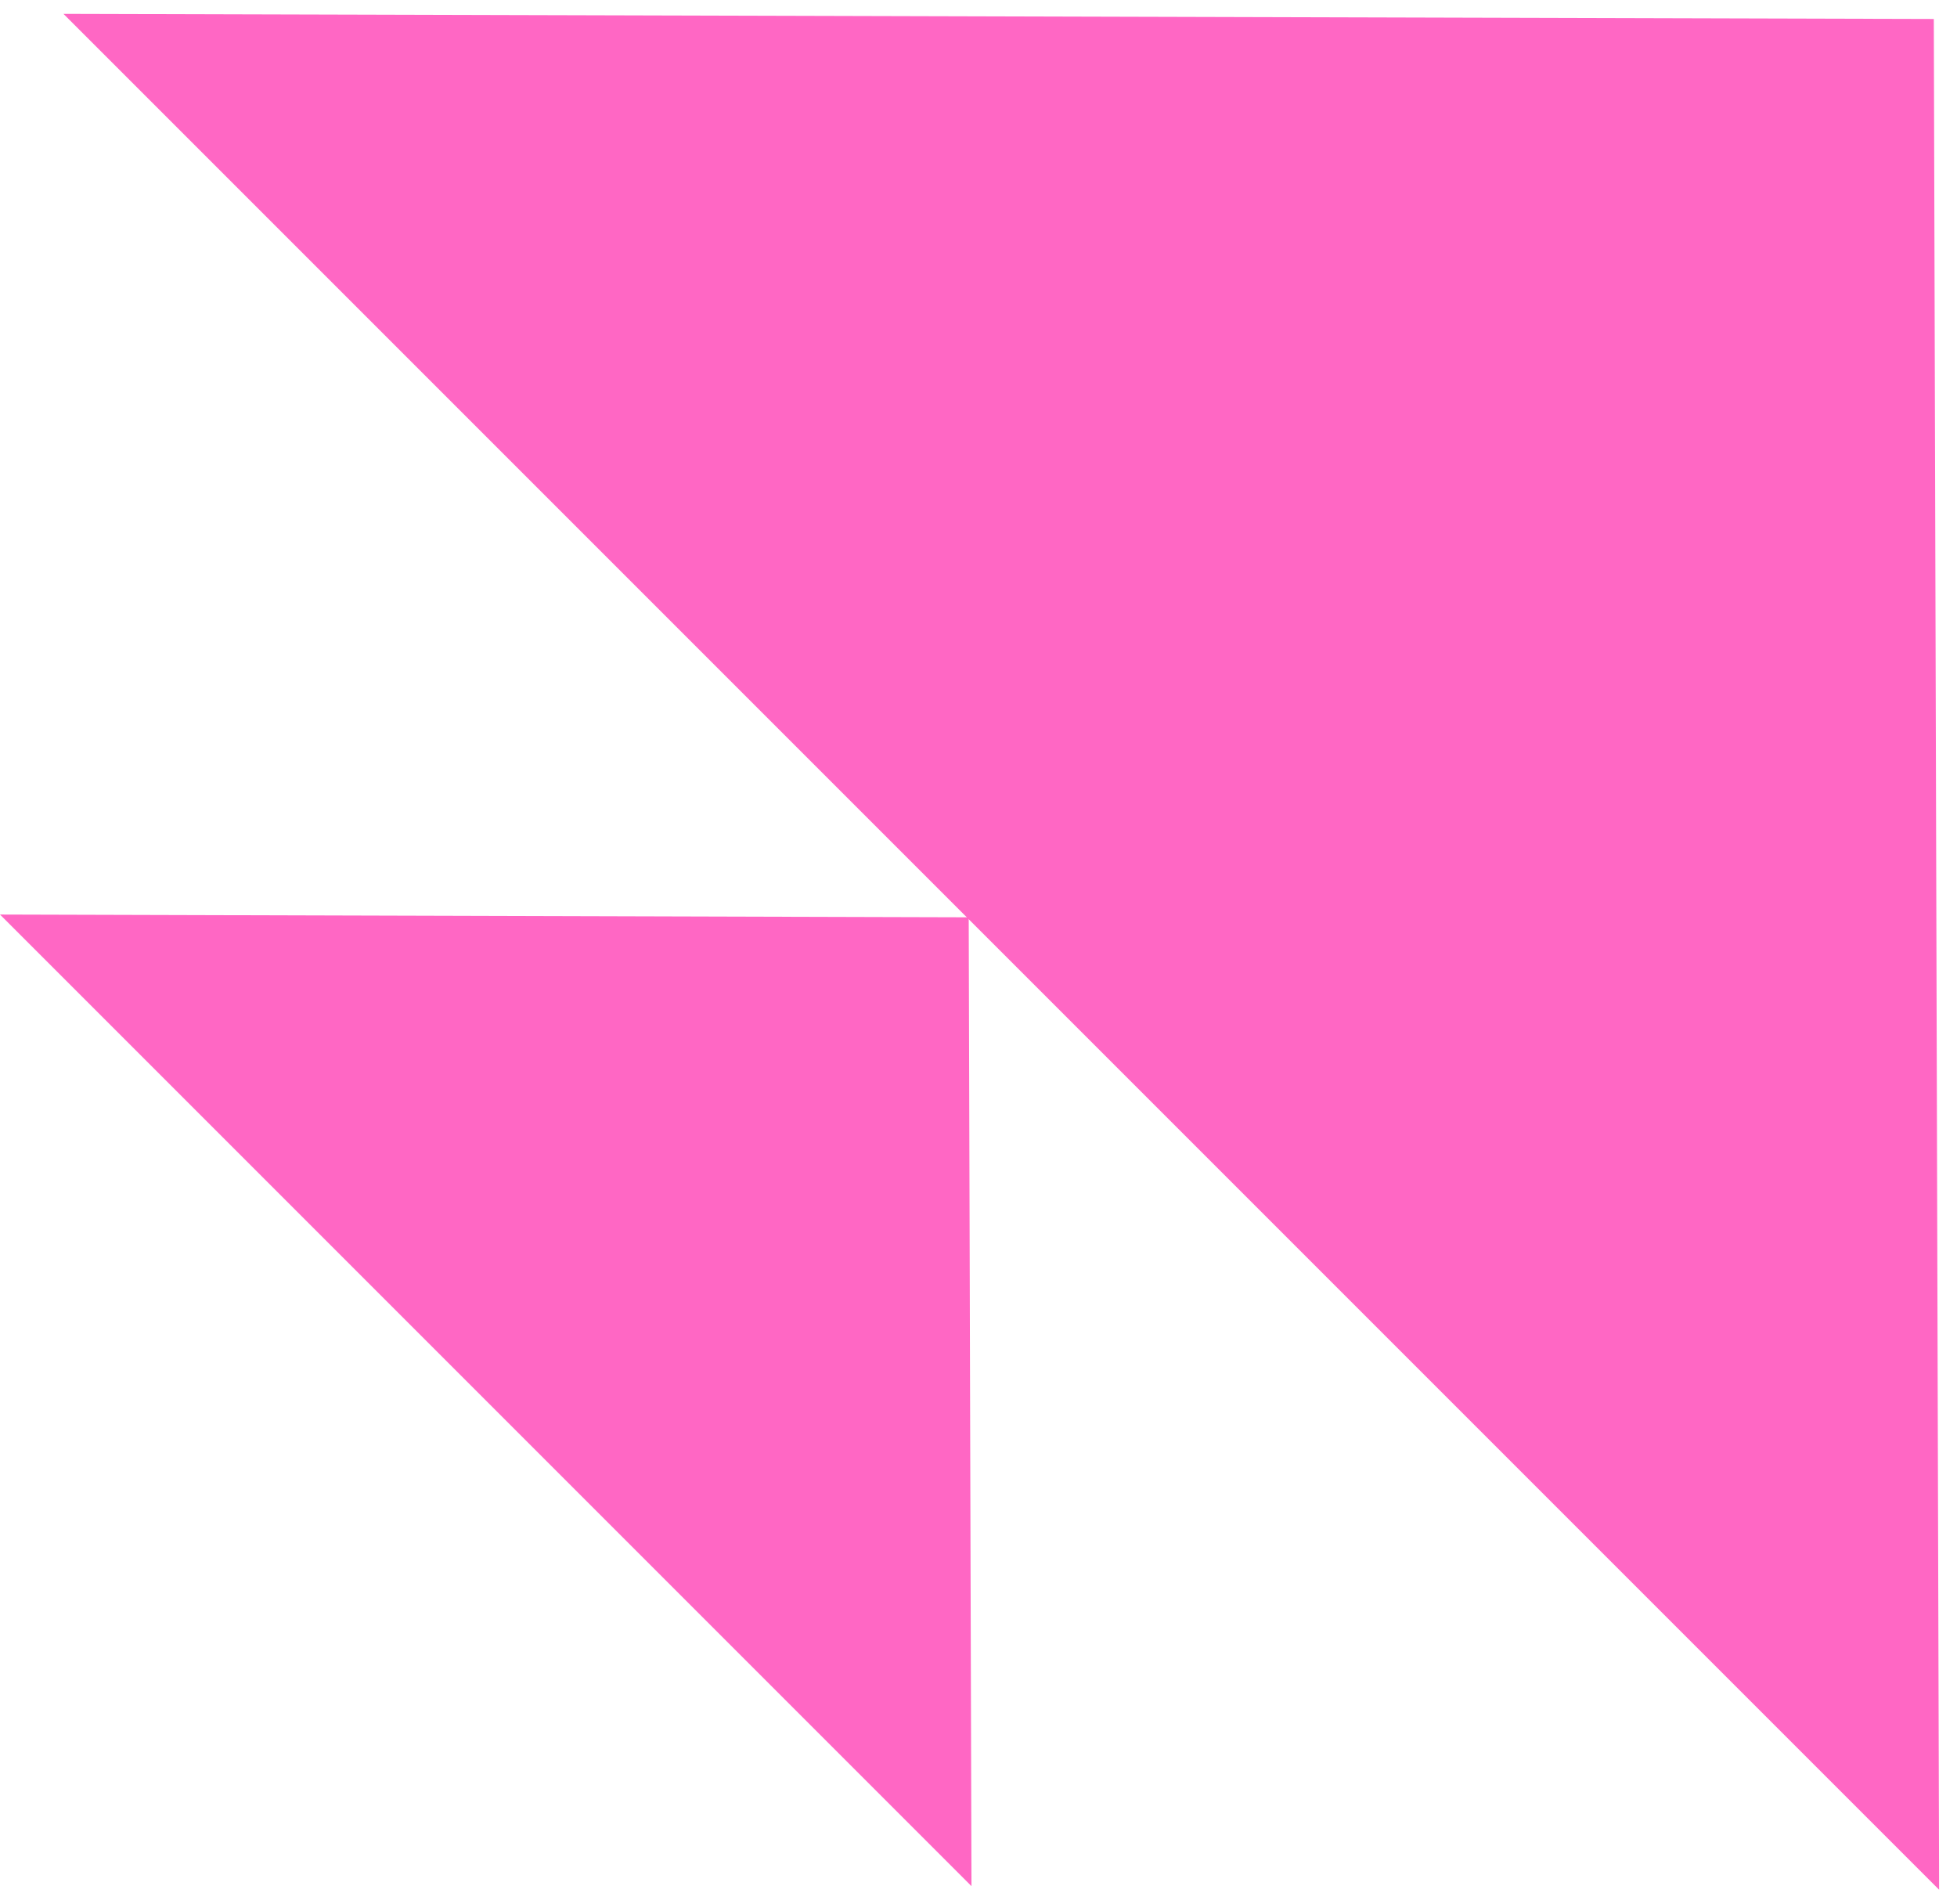
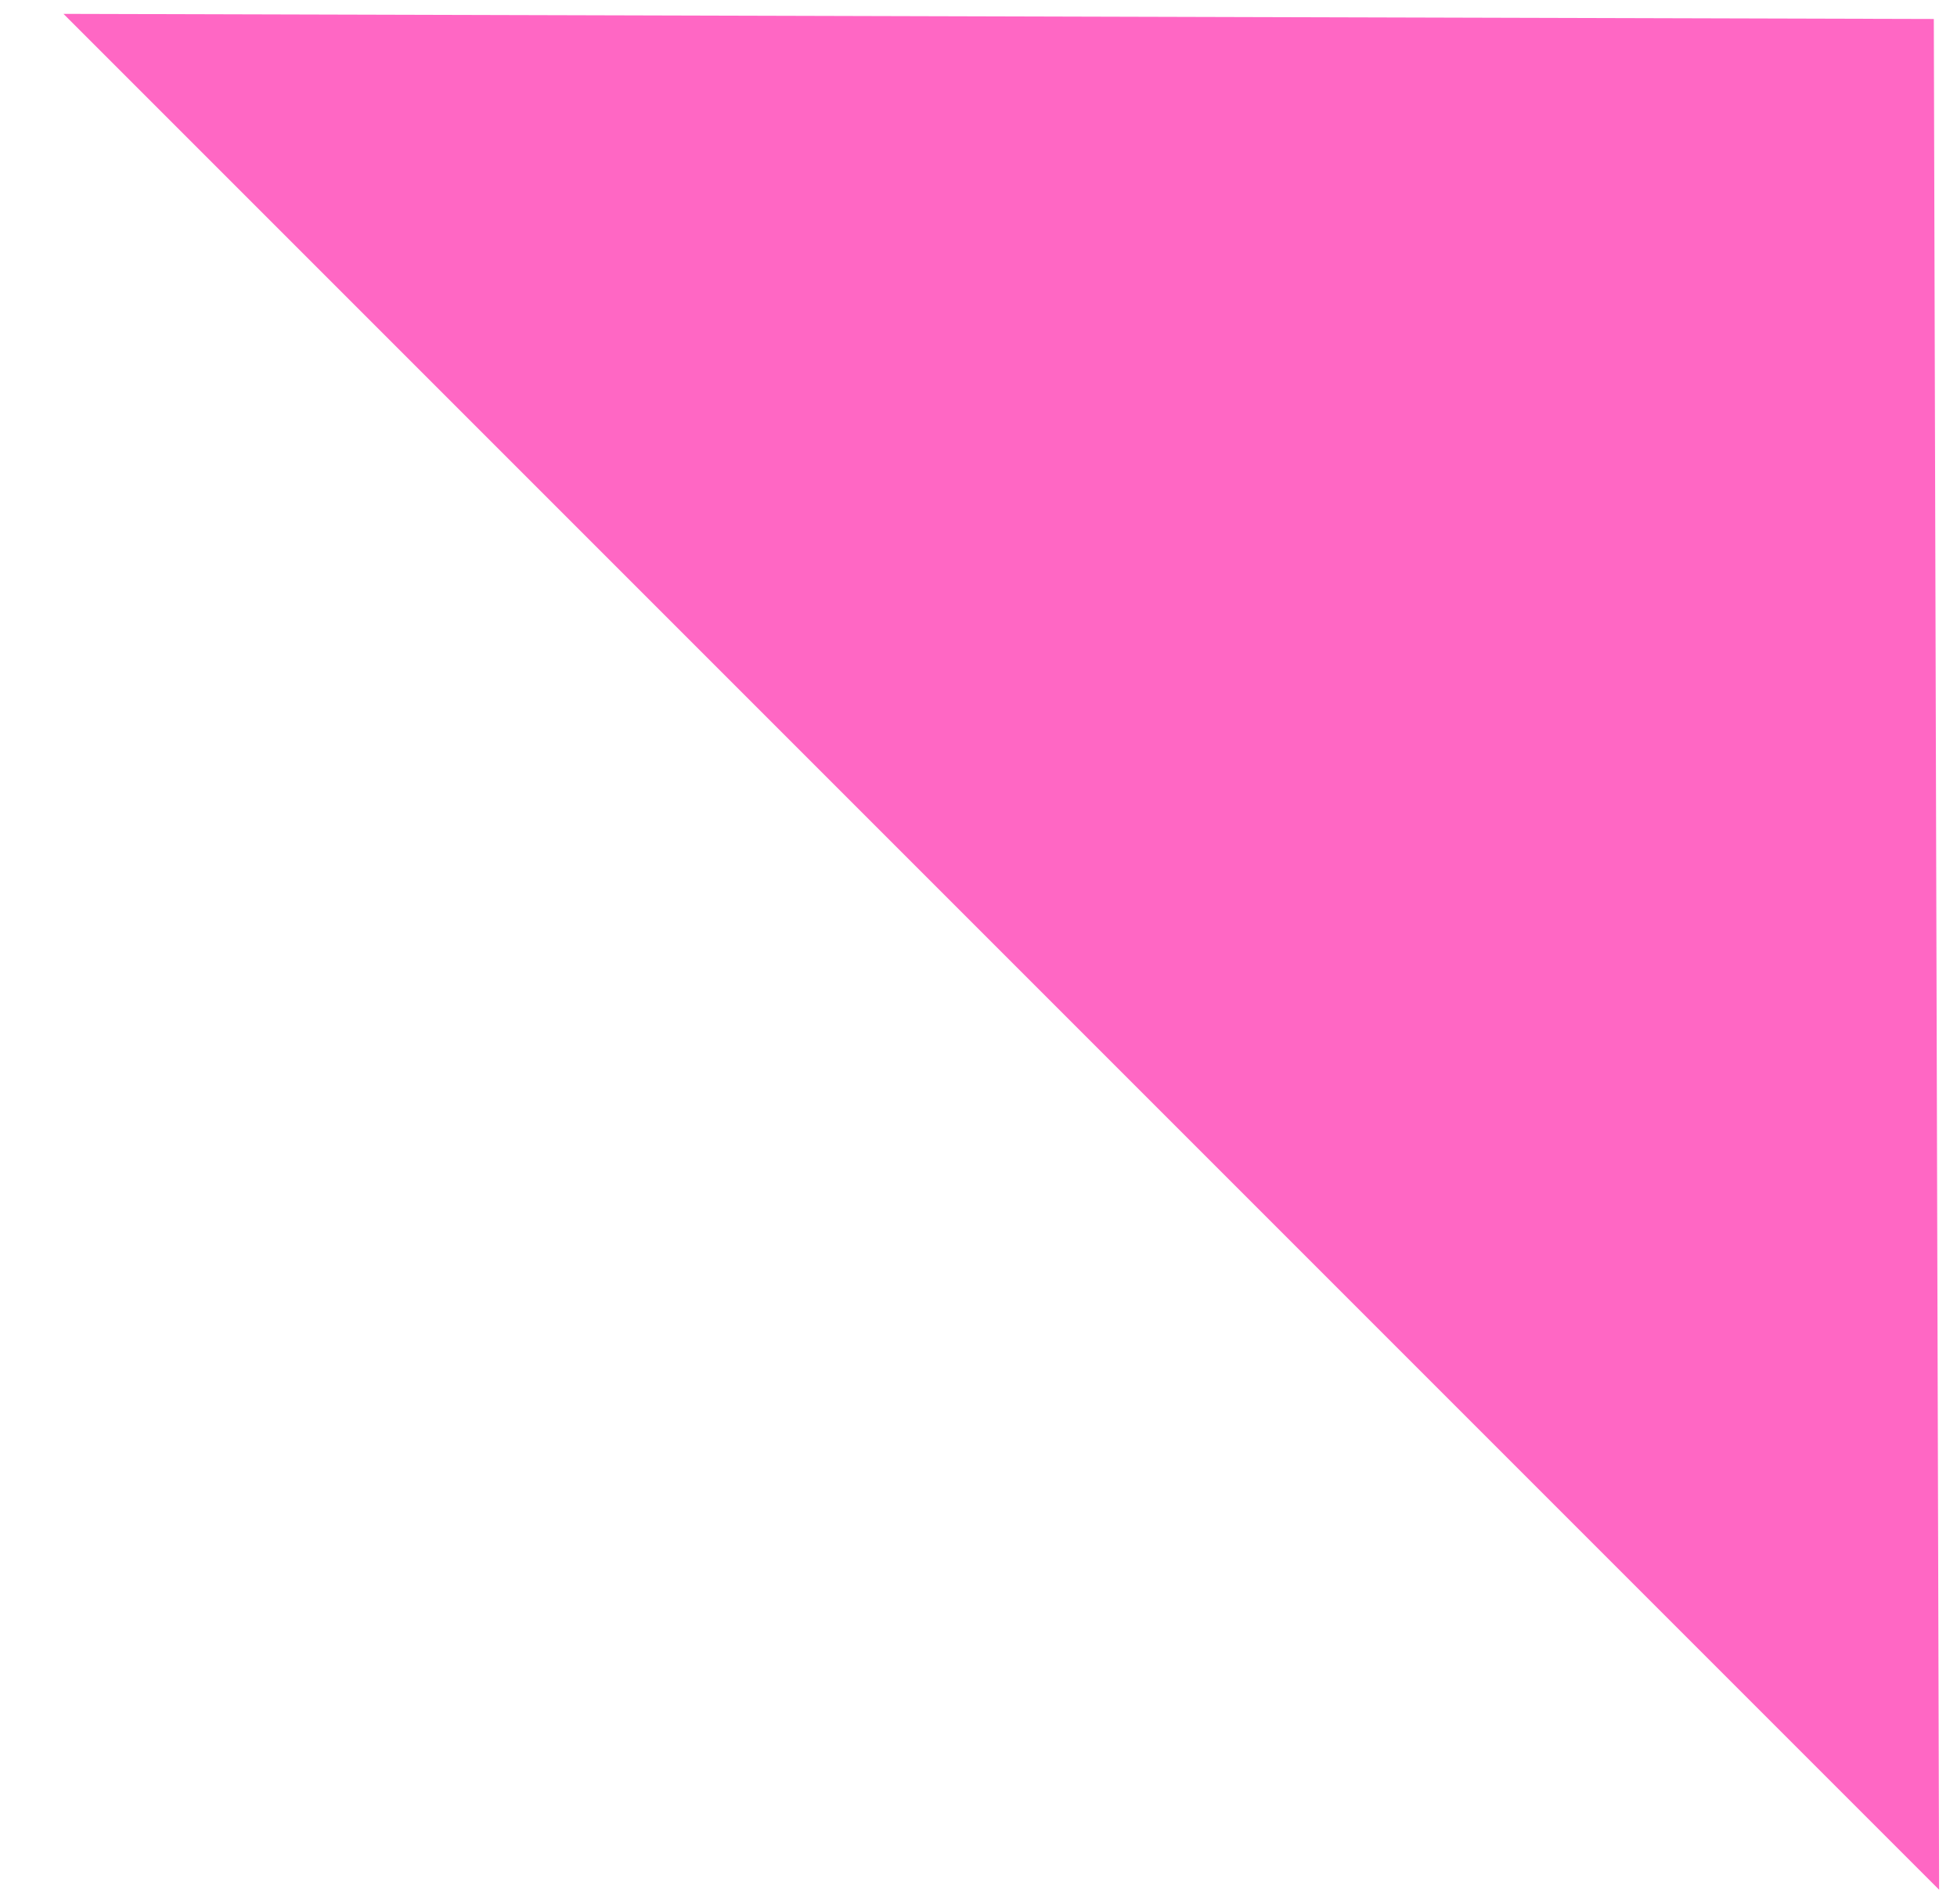
<svg xmlns="http://www.w3.org/2000/svg" width="73" height="71" viewBox="0 0 73 71" fill="none">
-   <path d="M2.367 0.517L72.333 70.483L72.135 0.708L2.367 0.517Z" fill="#FF67C4" />
-   <path d="M0 34.11L36.238 70.348L36.135 34.213L0 34.11Z" fill="#FF67C4" />
+   <path d="M2.367 0.517L72.333 70.483L72.135 0.708L2.367 0.517" fill="#FF67C4" />
</svg>